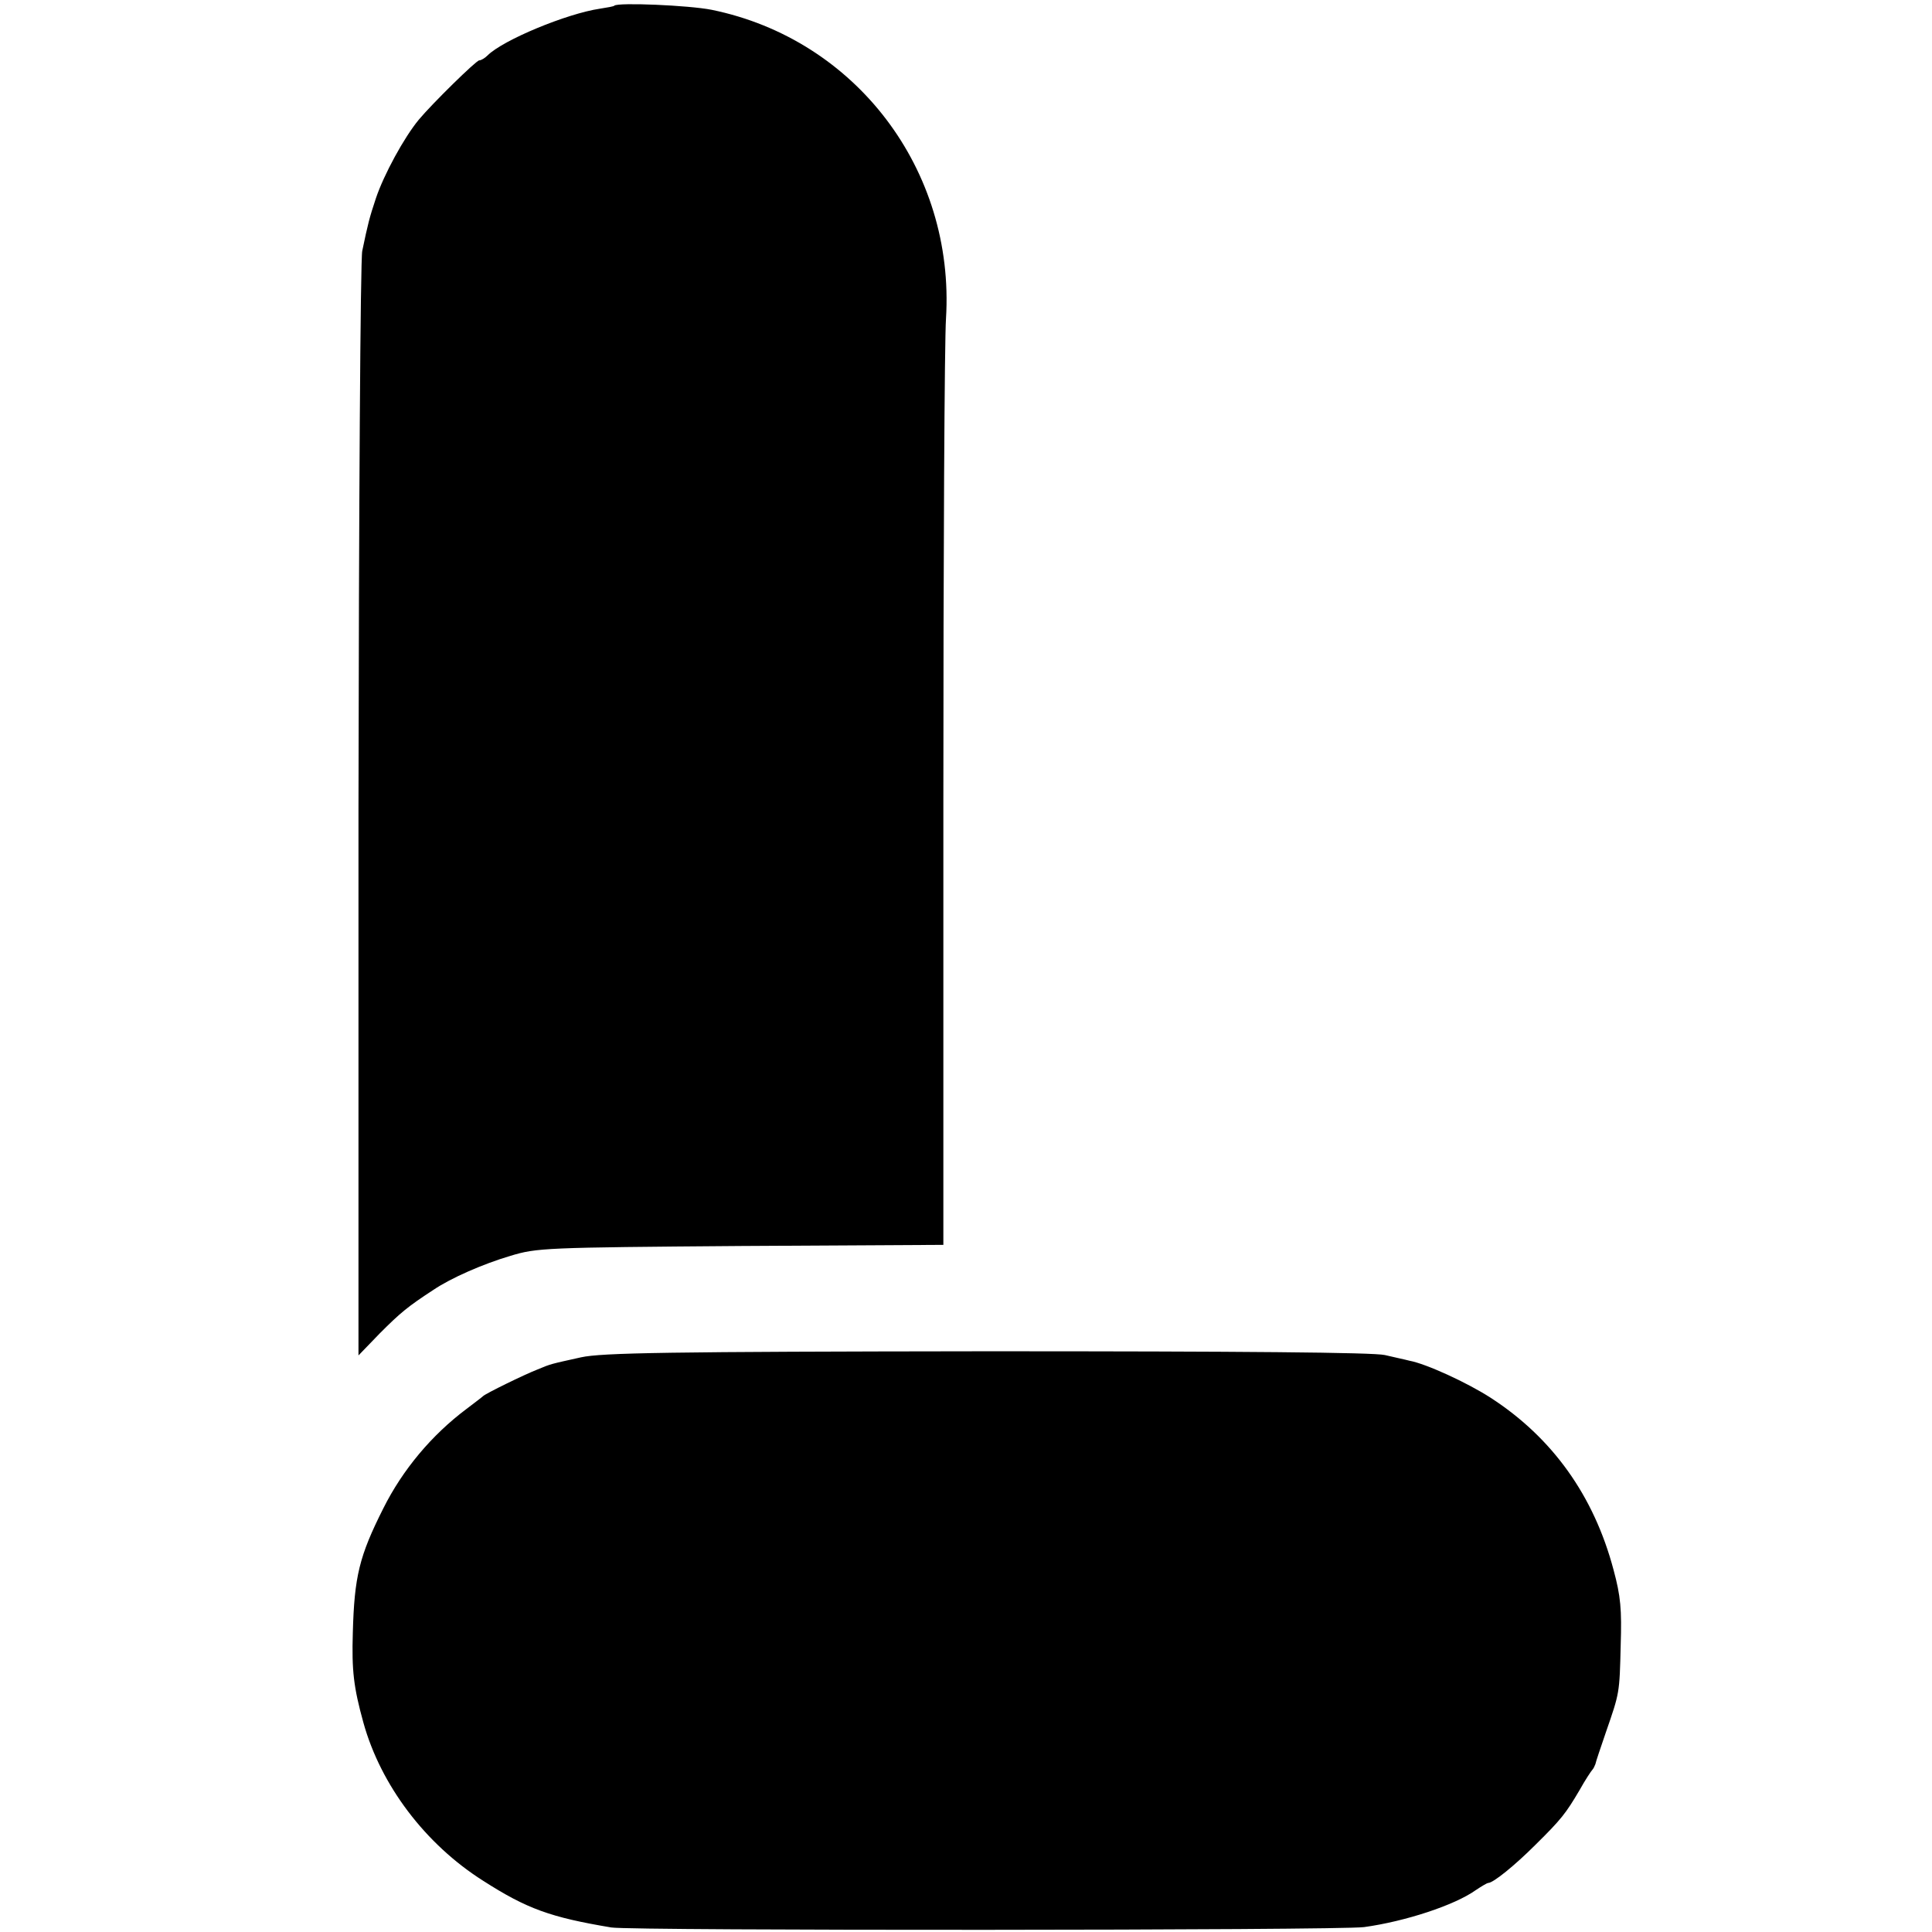
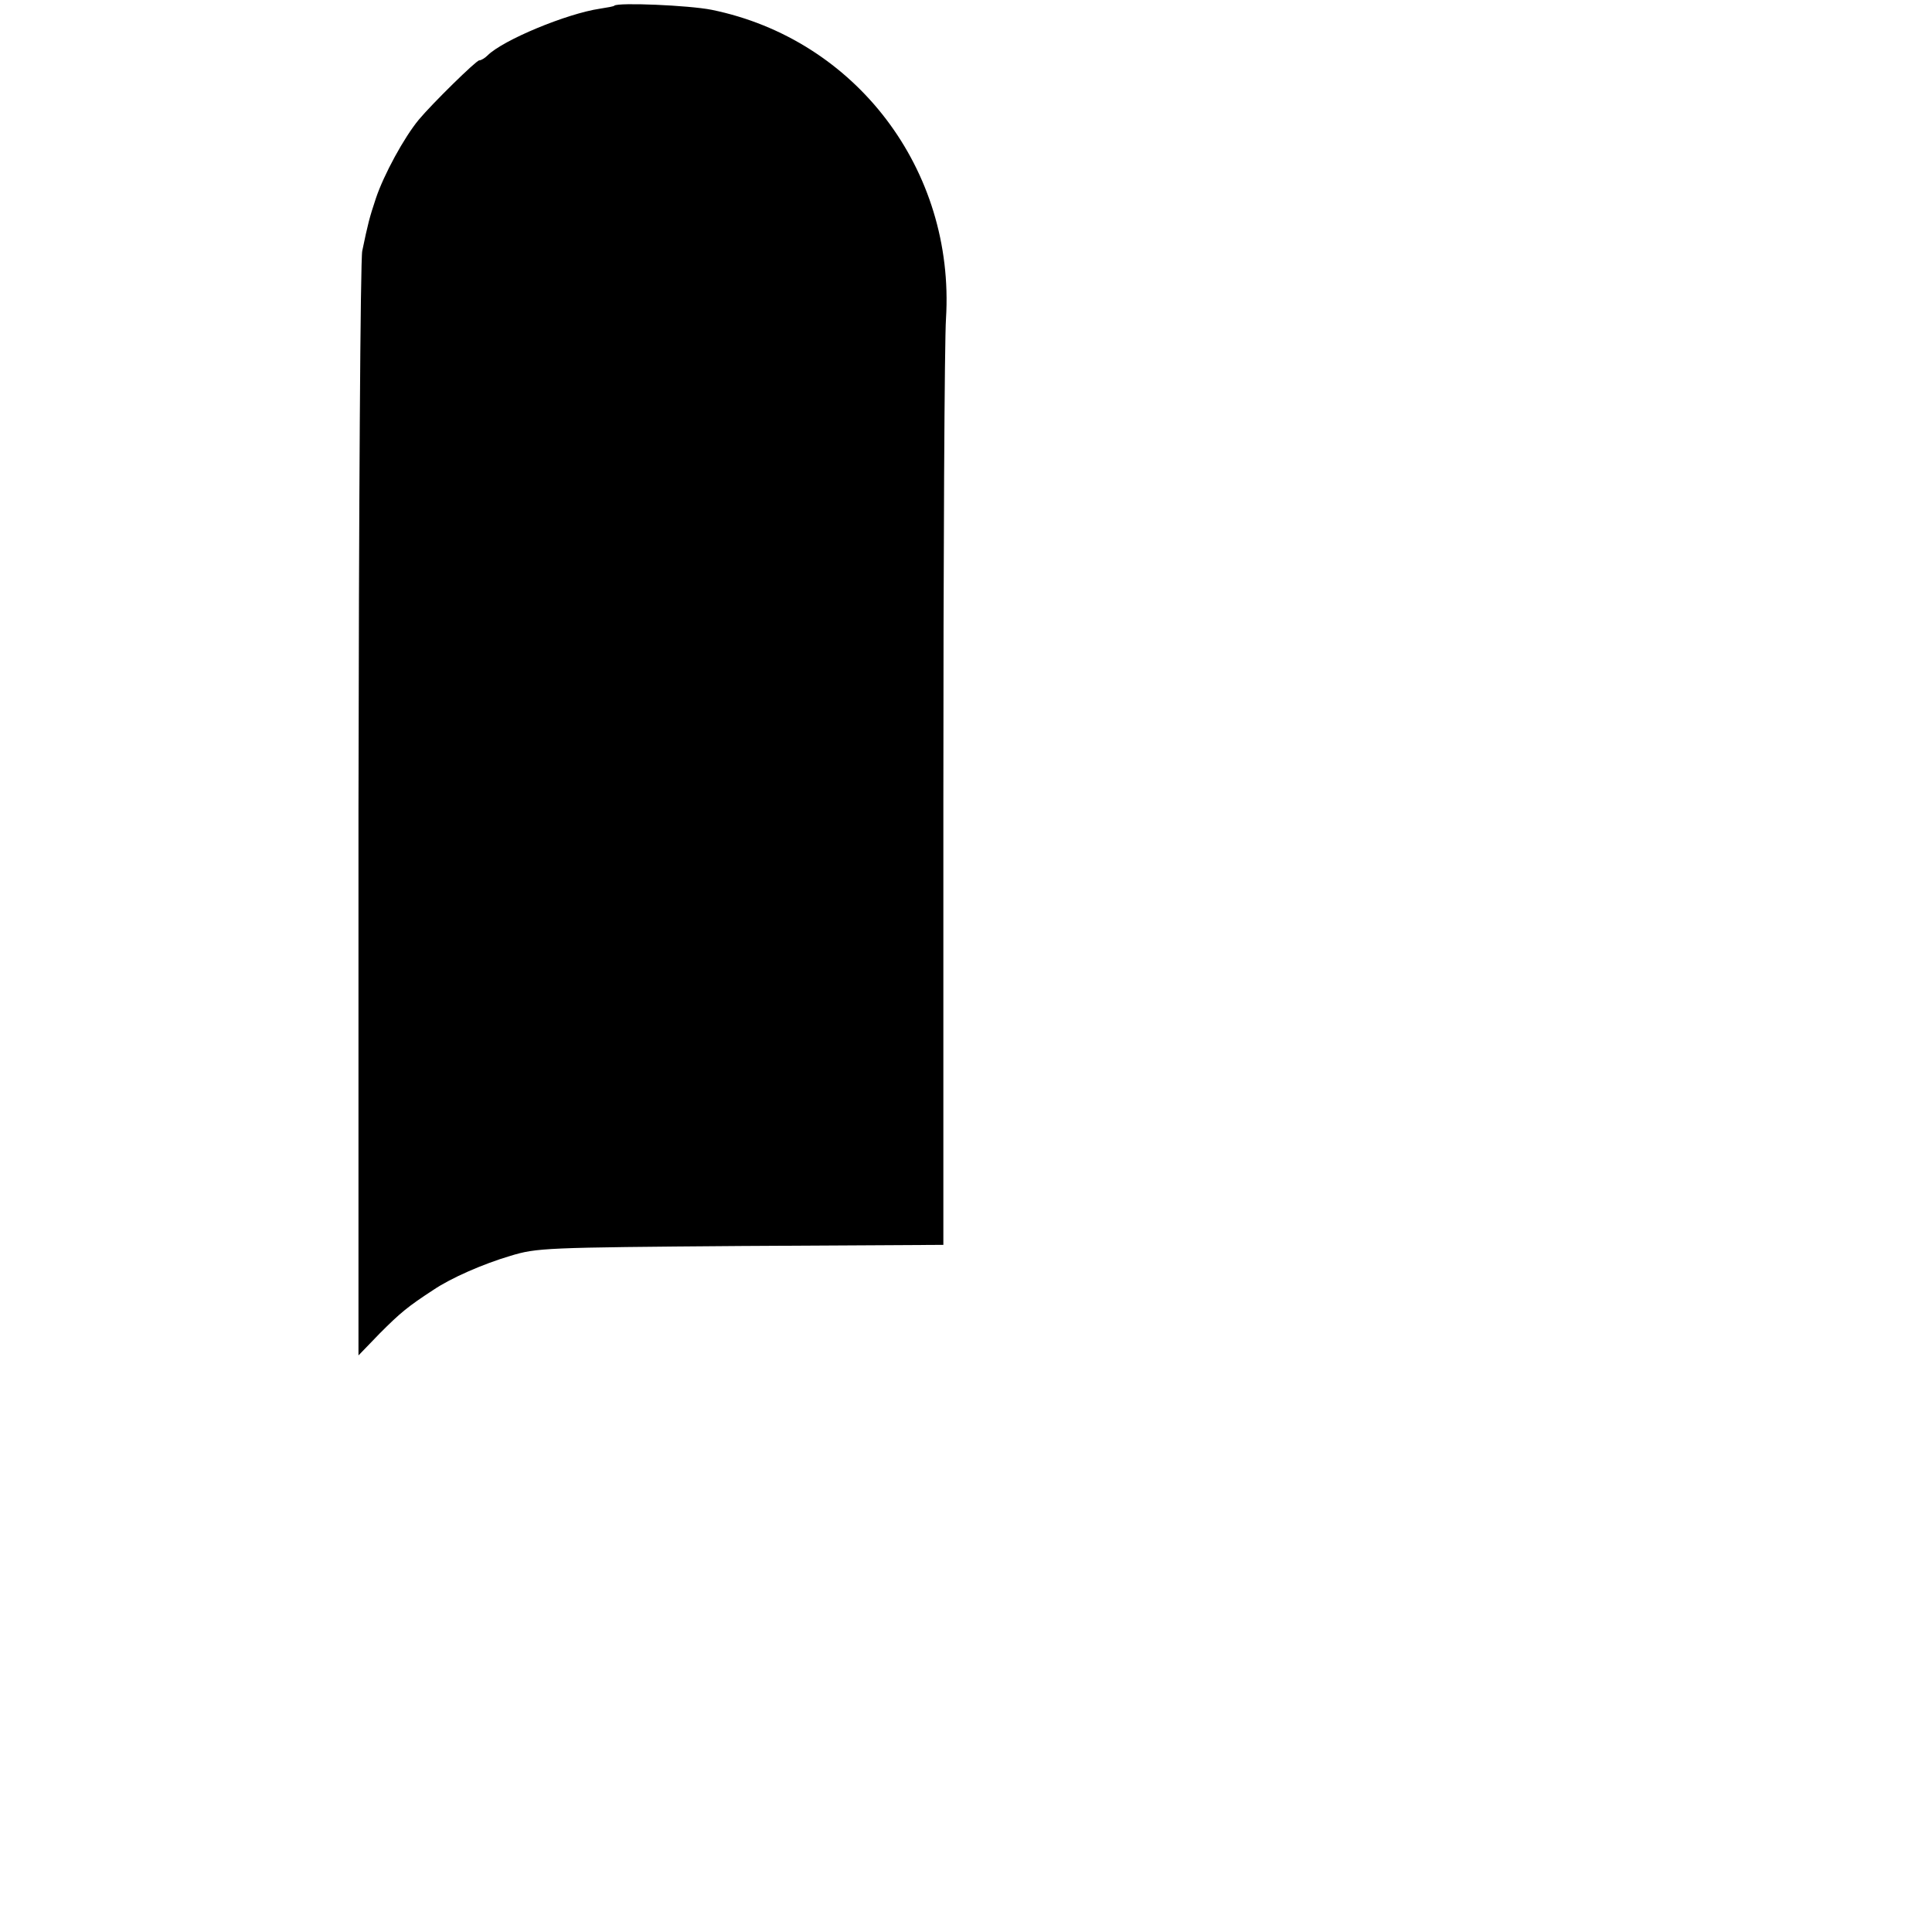
<svg xmlns="http://www.w3.org/2000/svg" version="1.0" width="512pt" height="512pt" viewBox="0 0 512 512" preserveAspectRatio="xMidYMid meet">
  <g transform="translate(0,512) scale(0.1,-0.1)" fill="#000000" stroke="none">
    <path d="M1628 5105 c-1 -2 -19 -5 -38 -8 -88 -13 -257 -83 -298 -124 -7 -7 -17 -13 -22 -13 -8 0 -125 -115 -160 -157 -39 -47 -93 -146 -114 -209 -17 -51 -21 -67 -36 -139 -5 -22 -9 -690 -10 -1483 l0 -1444 57 59 c54 54 73 70 142 115 46 31 130 68 204 90 70 21 89 22 610 26 l537 3 0 1177 c0 647 3 1222 7 1278 24 394 -239 740 -621 818 -60 12 -248 20 -258 11z" />
-     <path d="M1540 1523 c-81 -18 -79 -17 -115 -32 -36 -14 -138 -64 -145 -71 -3 -3 -23 -18 -44 -34 -92 -69 -169 -161 -220 -263 -64 -127 -77 -181 -81 -330 -3 -100 2 -144 28 -238 46 -166 164 -322 317 -419 117 -75 179 -97 340 -124 54 -9 1927 -8 1995 1 109 15 240 58 296 98 15 10 30 19 33 19 13 0 70 46 125 101 69 68 81 84 117 145 15 27 31 51 34 54 3 3 6 10 8 15 1 6 14 44 28 85 36 104 36 102 39 230 3 95 0 130 -19 200 -52 196 -162 350 -326 456 -62 40 -171 90 -215 98 -11 3 -40 9 -65 15 -30 7 -378 10 -1055 10 -847 -1 -1020 -4 -1075 -16z" />
  </g>
</svg>